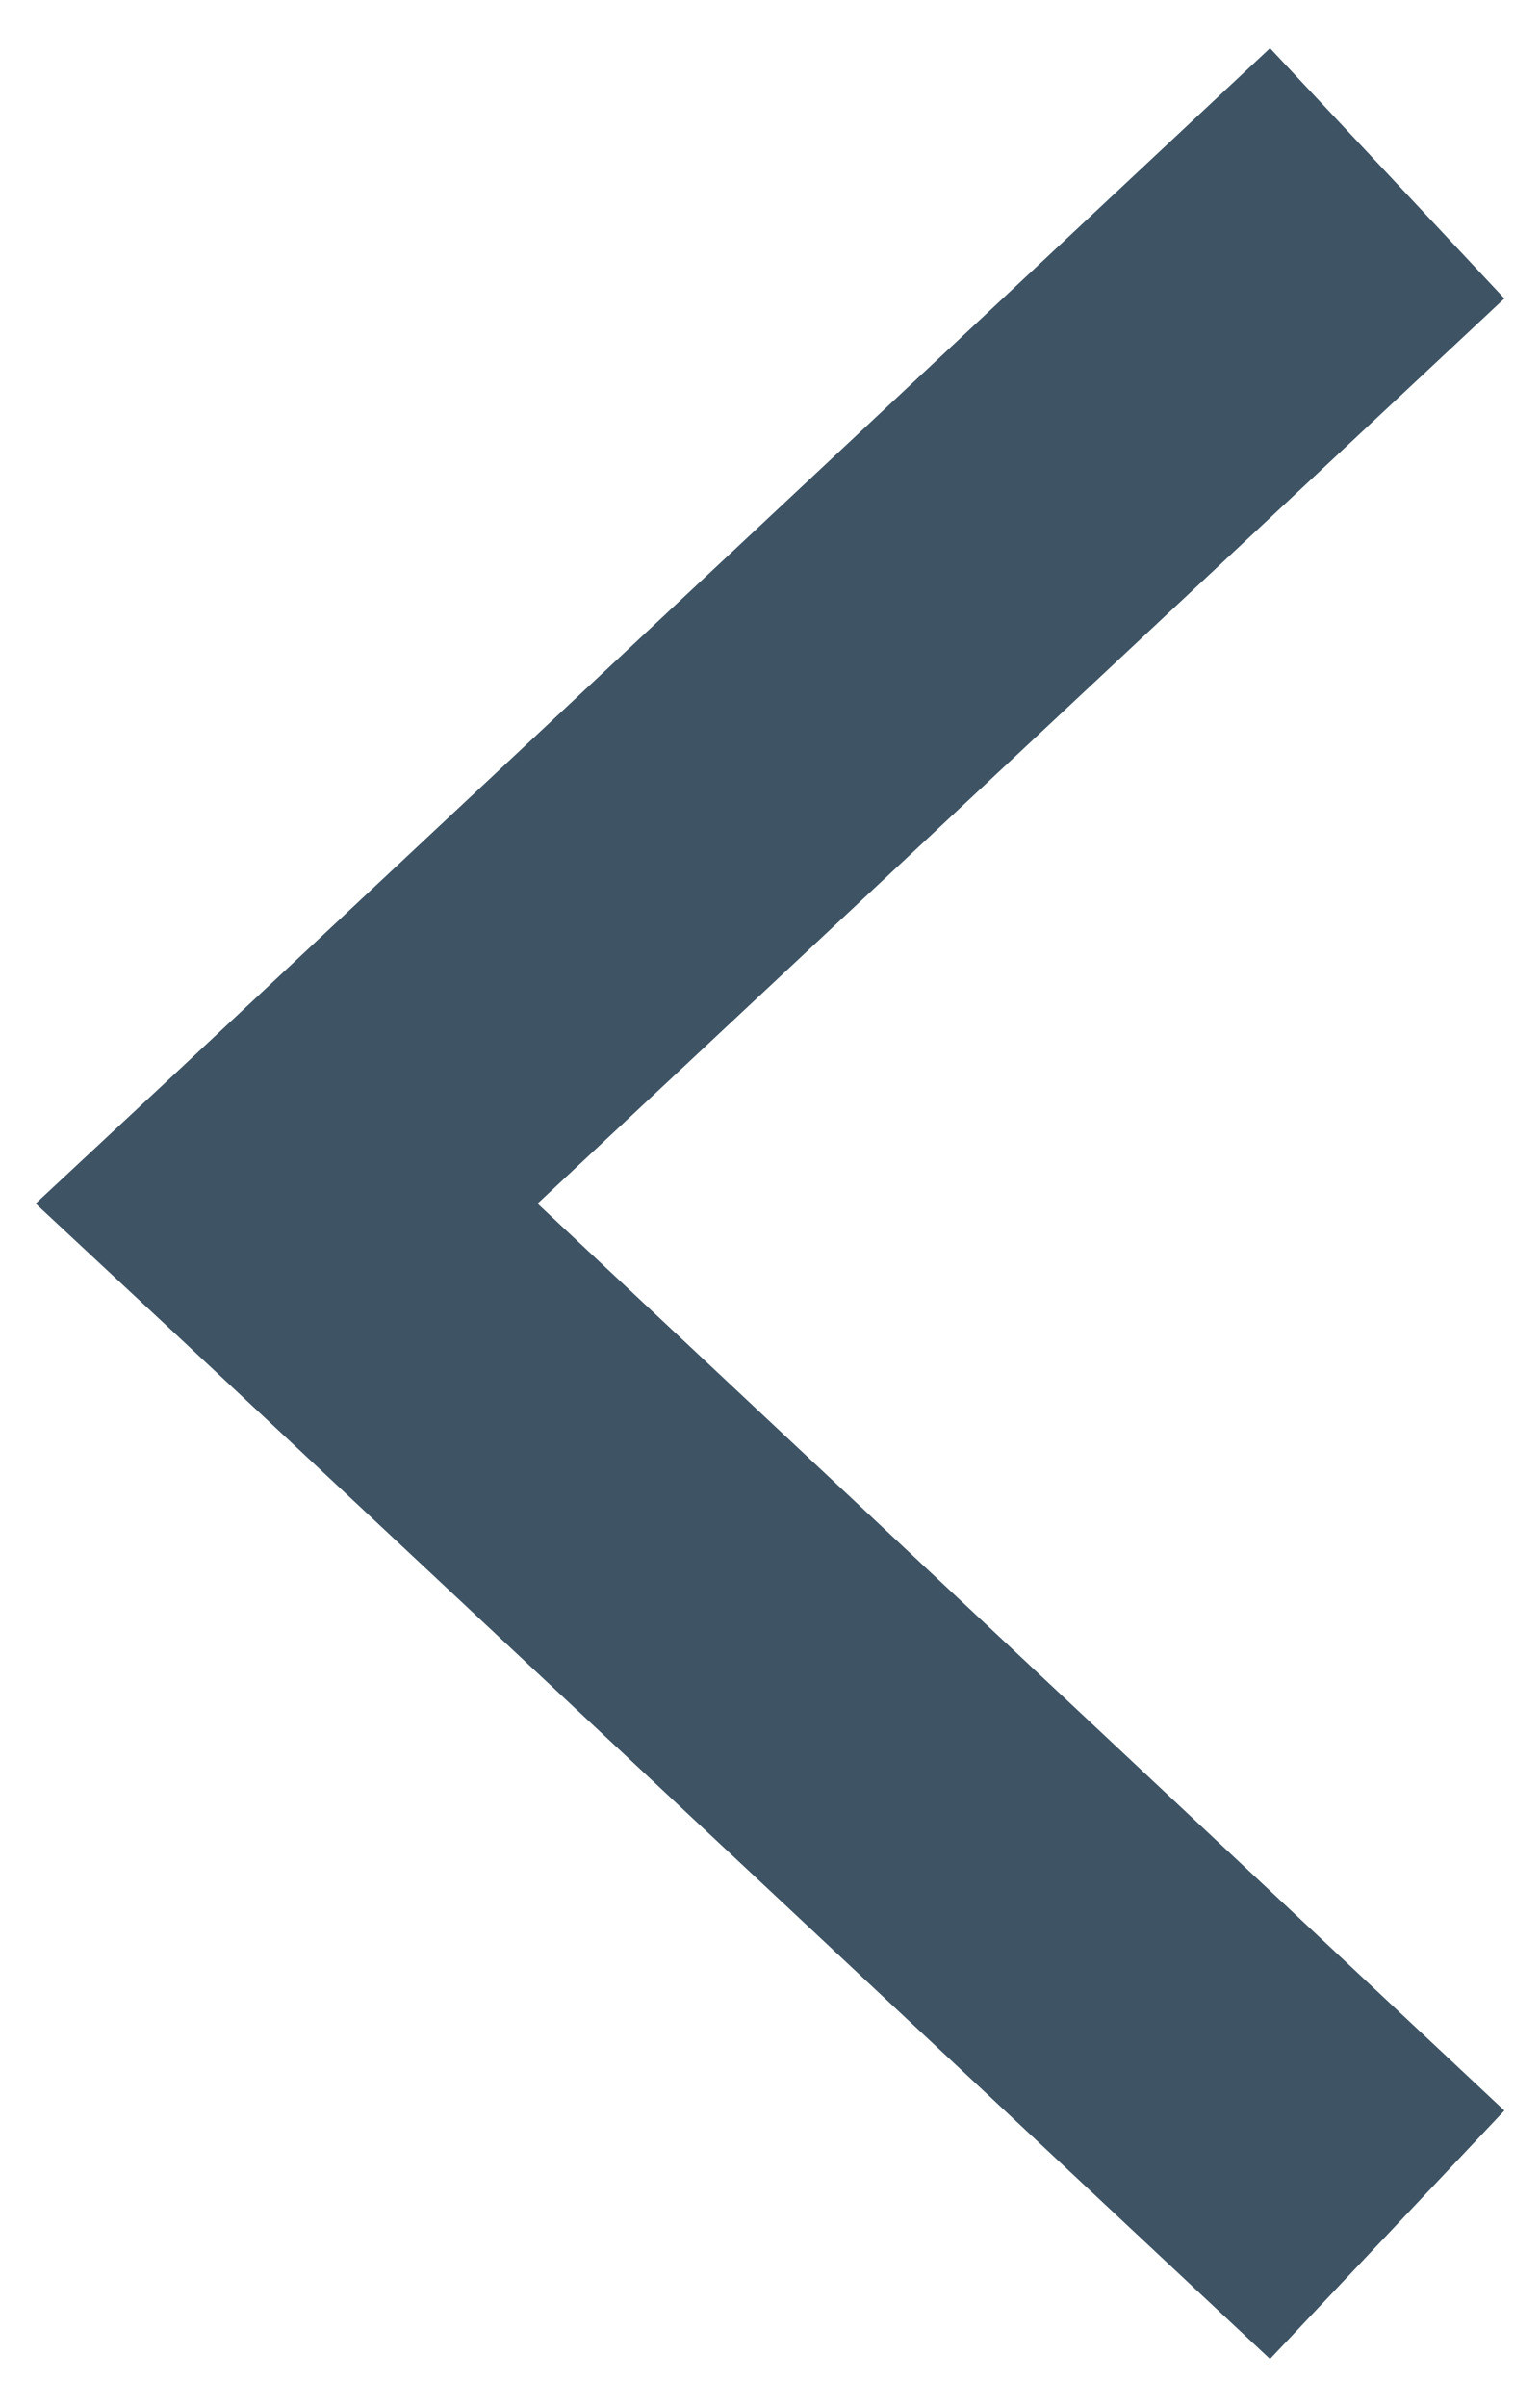
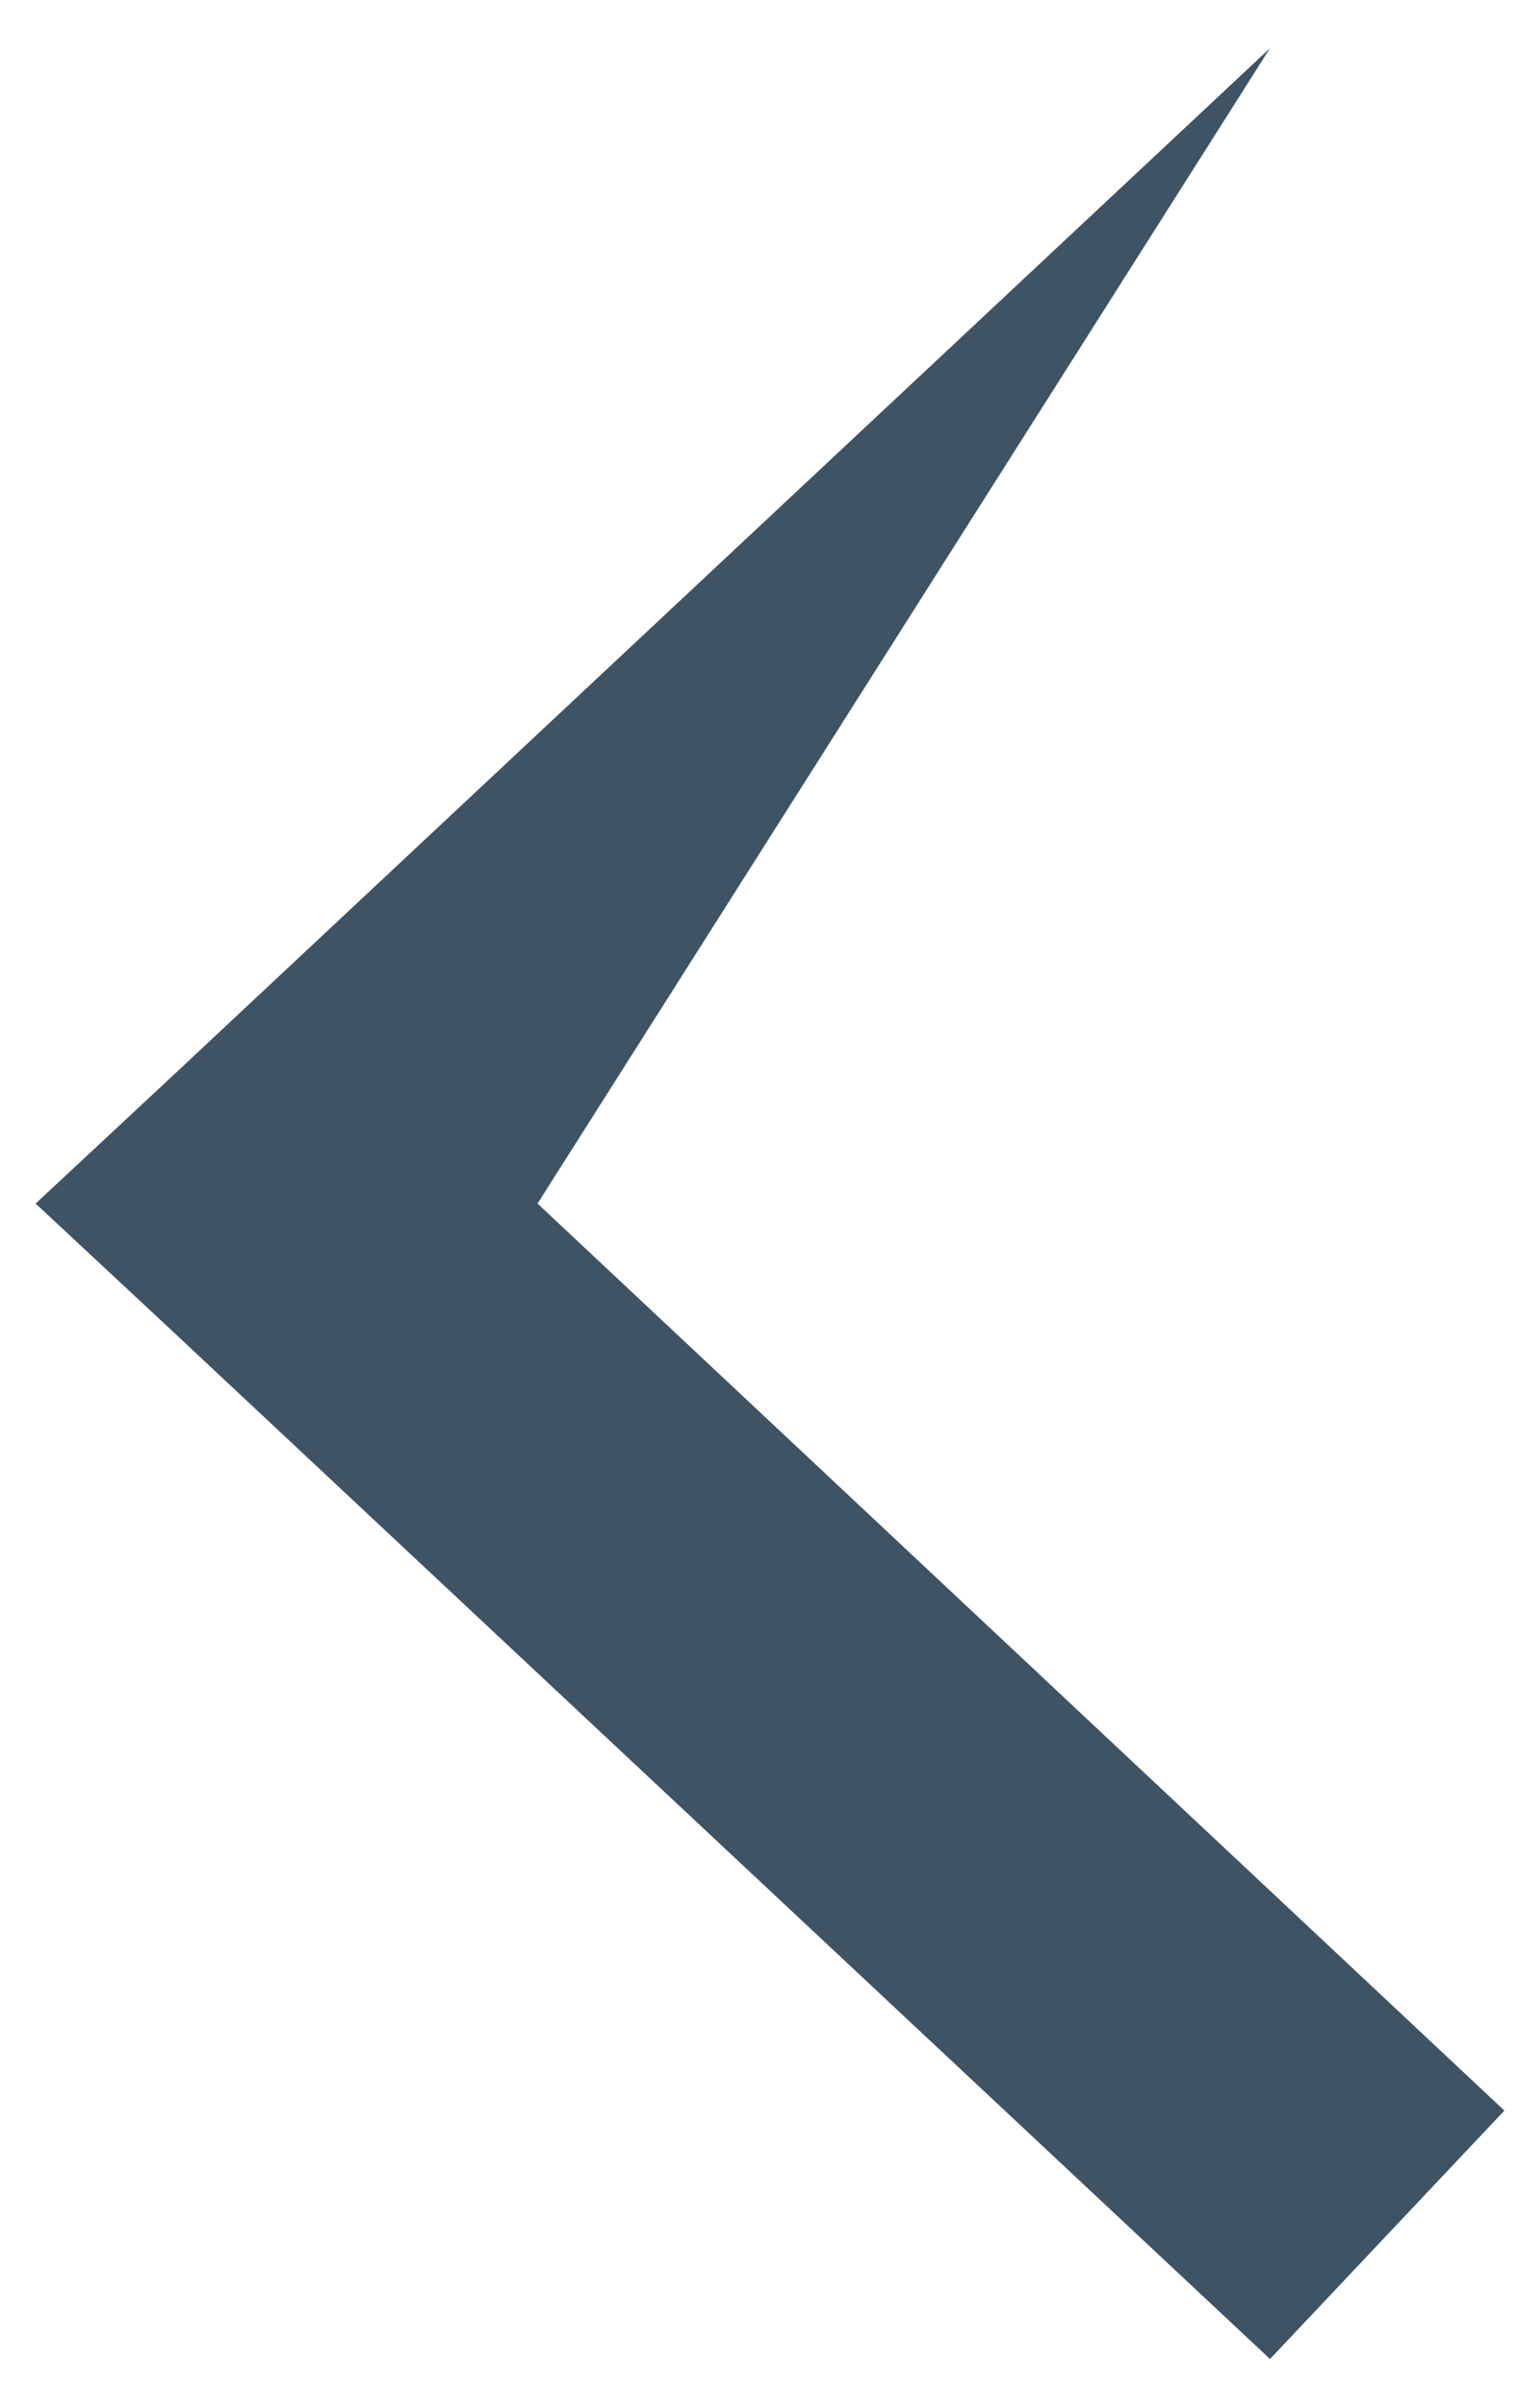
<svg xmlns="http://www.w3.org/2000/svg" id="Layer_1" data-name="Layer 1" viewBox="0 0 32 50">
  <defs>
    <style>.cls-1{fill:#3e5465;}</style>
  </defs>
-   <path class="cls-1" d="M26.39,1l4.87,5.2L11.17,25,31.26,43.84,26.39,49,3.53,27.6.74,25,3.53,22.4,26.39,1Z" />
+   <path class="cls-1" d="M26.39,1L11.17,25,31.26,43.84,26.39,49,3.53,27.6.74,25,3.53,22.4,26.39,1Z" />
</svg>